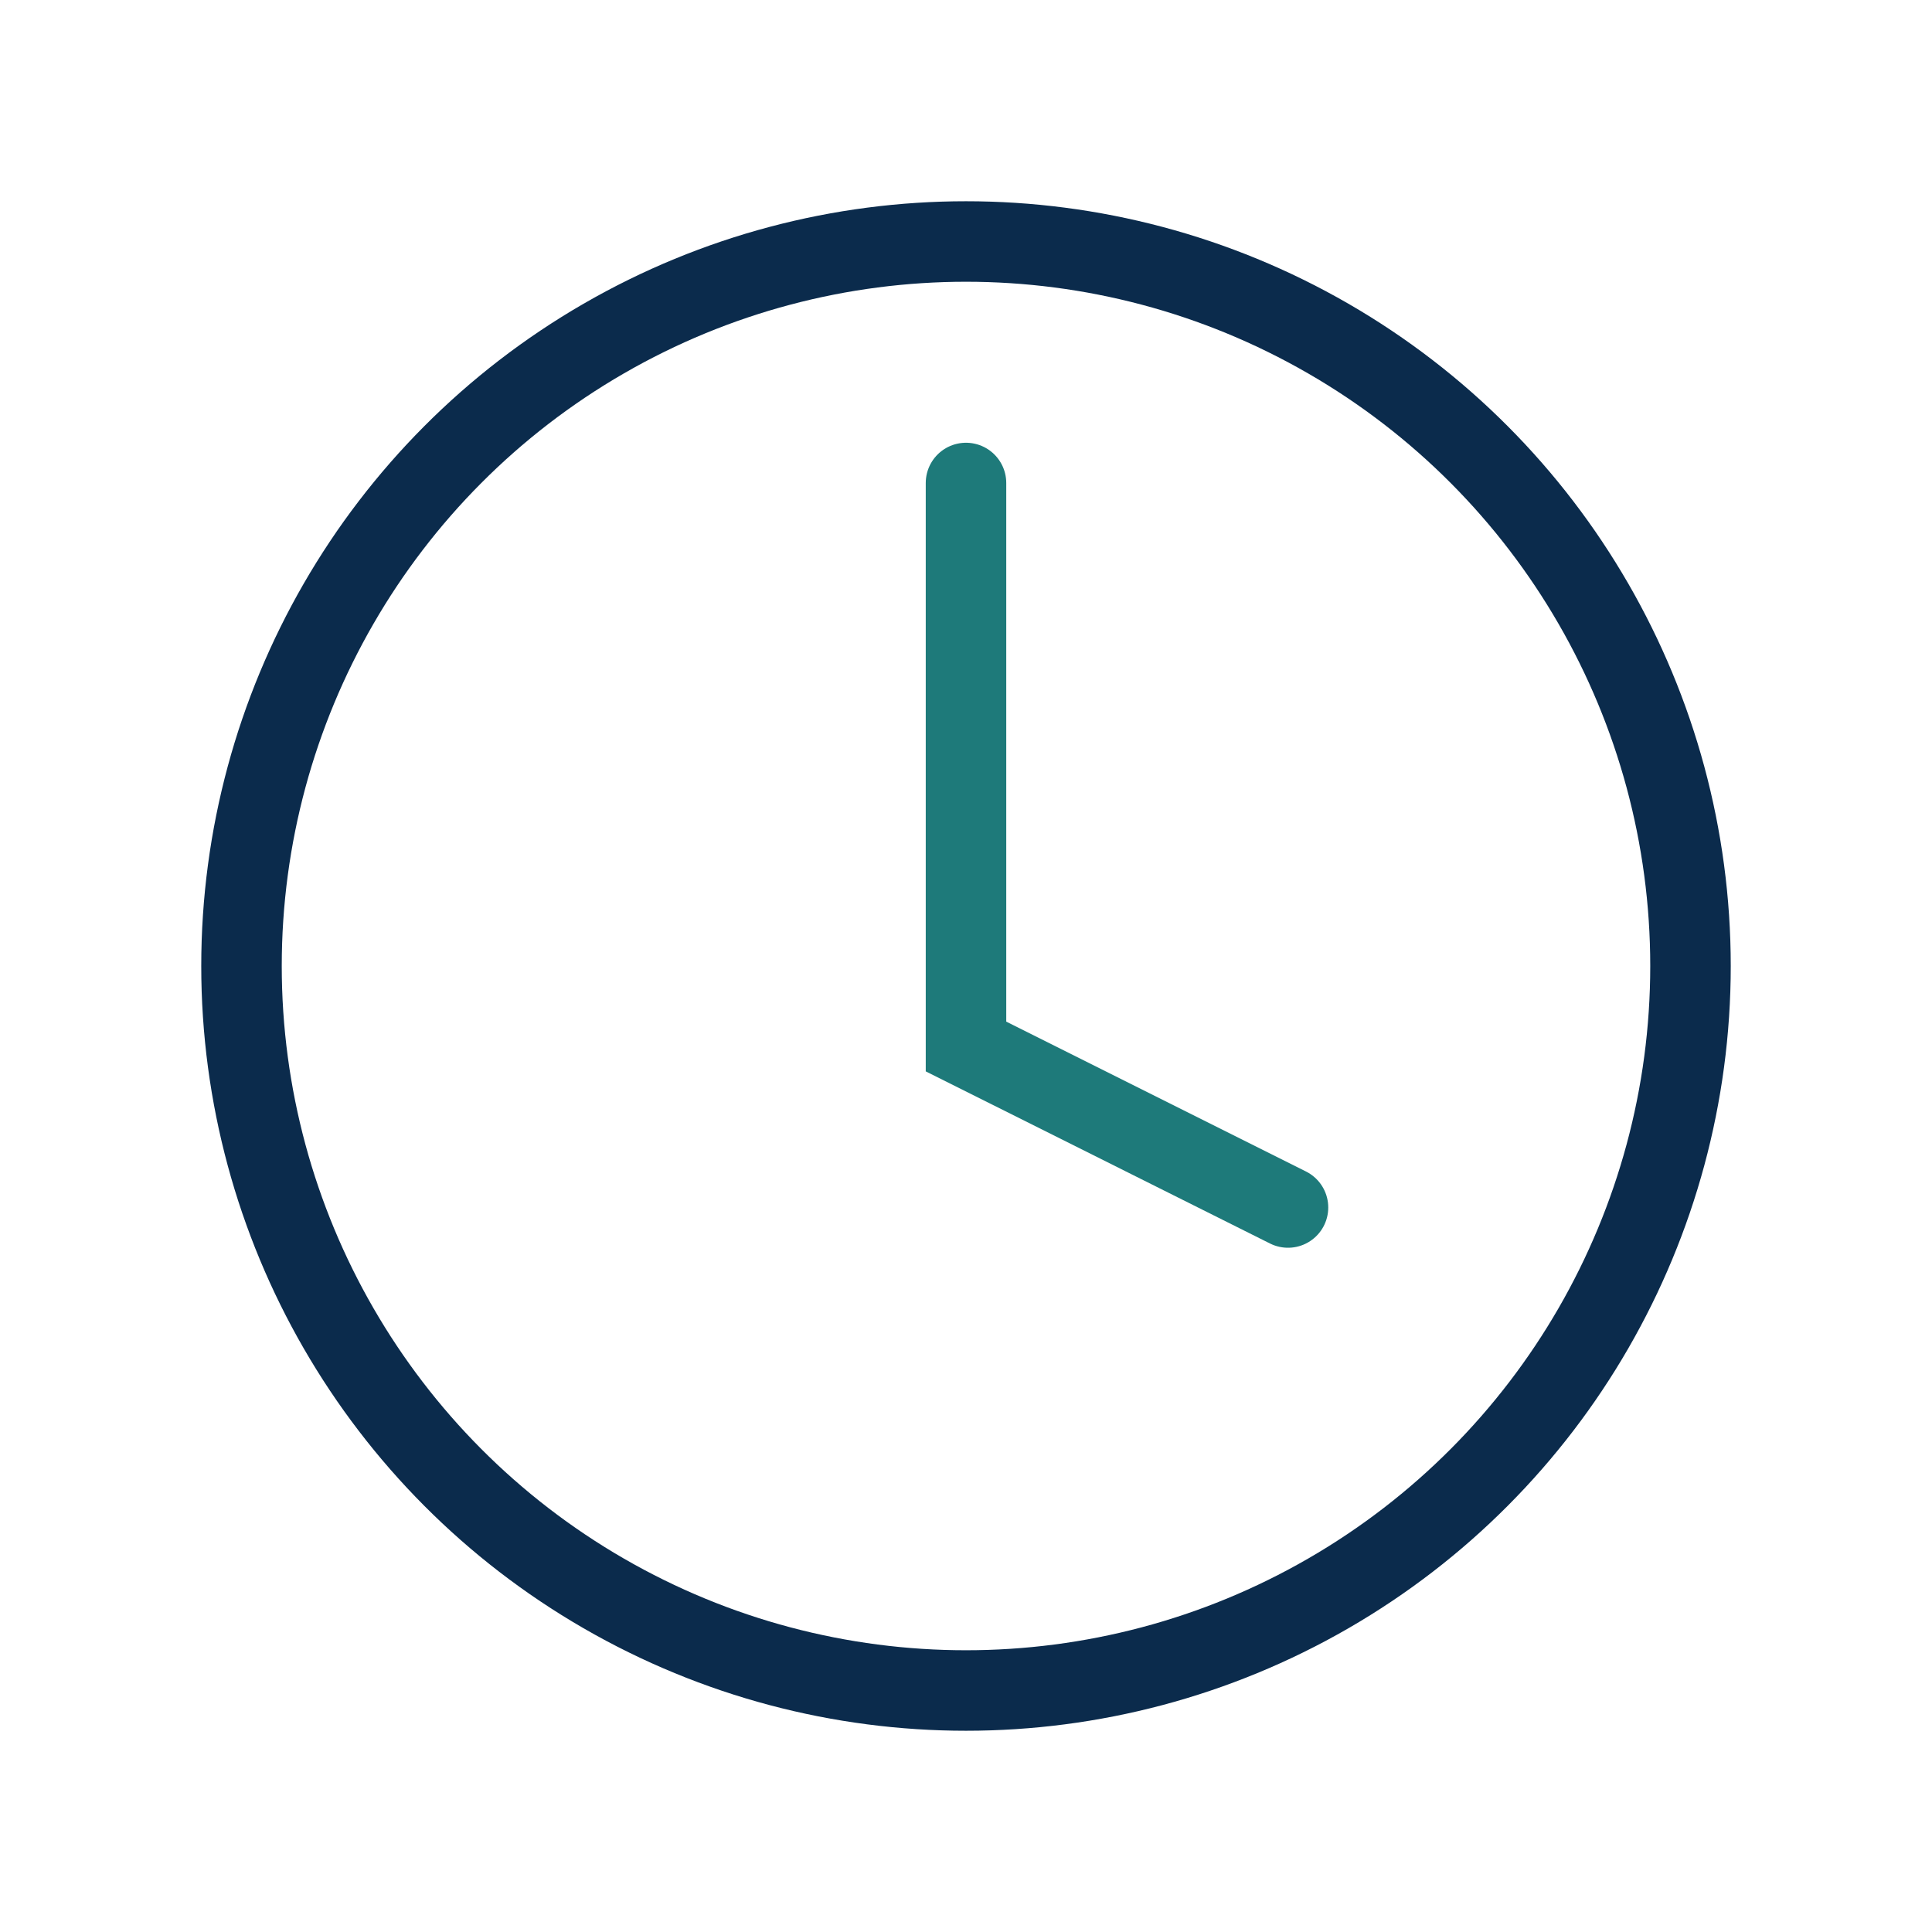
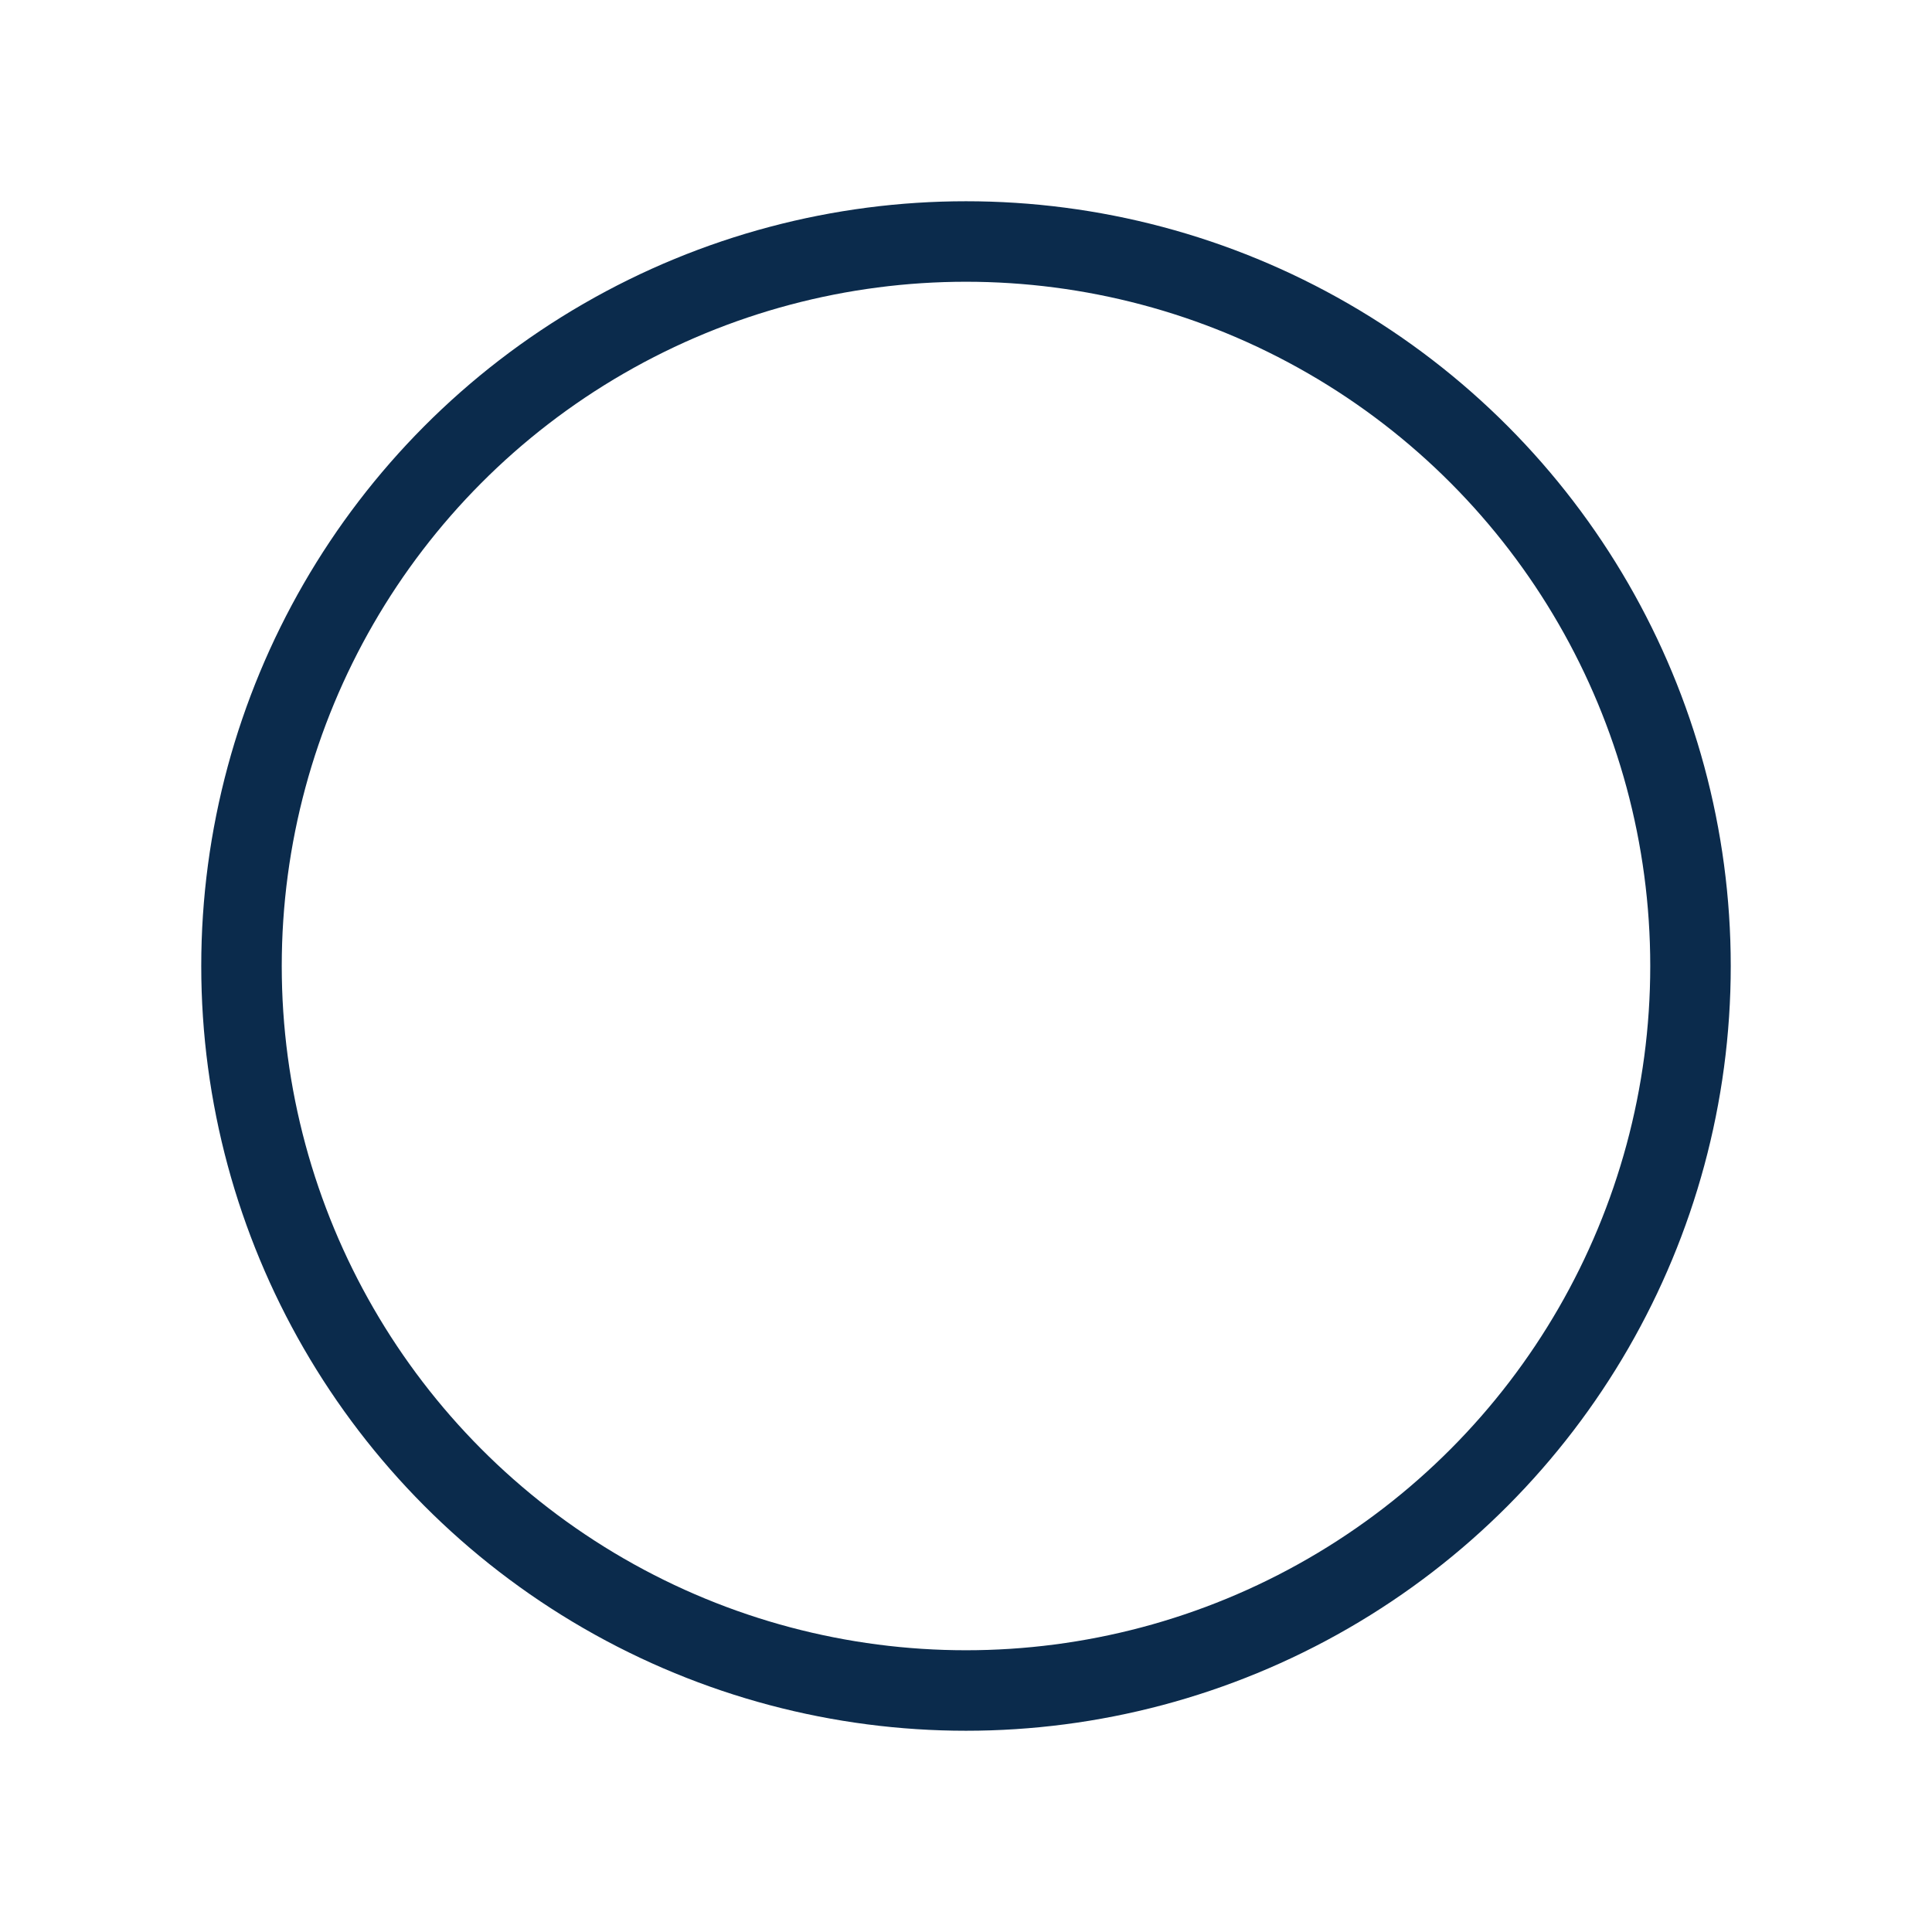
<svg xmlns="http://www.w3.org/2000/svg" width="24" height="24" viewBox="0 0 24 24">
  <circle cx="12" cy="12" r="9" fill="none" stroke="#0B2B4C" />
-   <path d="M12 6v7l4 2" fill="none" stroke="#1E7A7A" stroke-linecap="round" />
</svg>